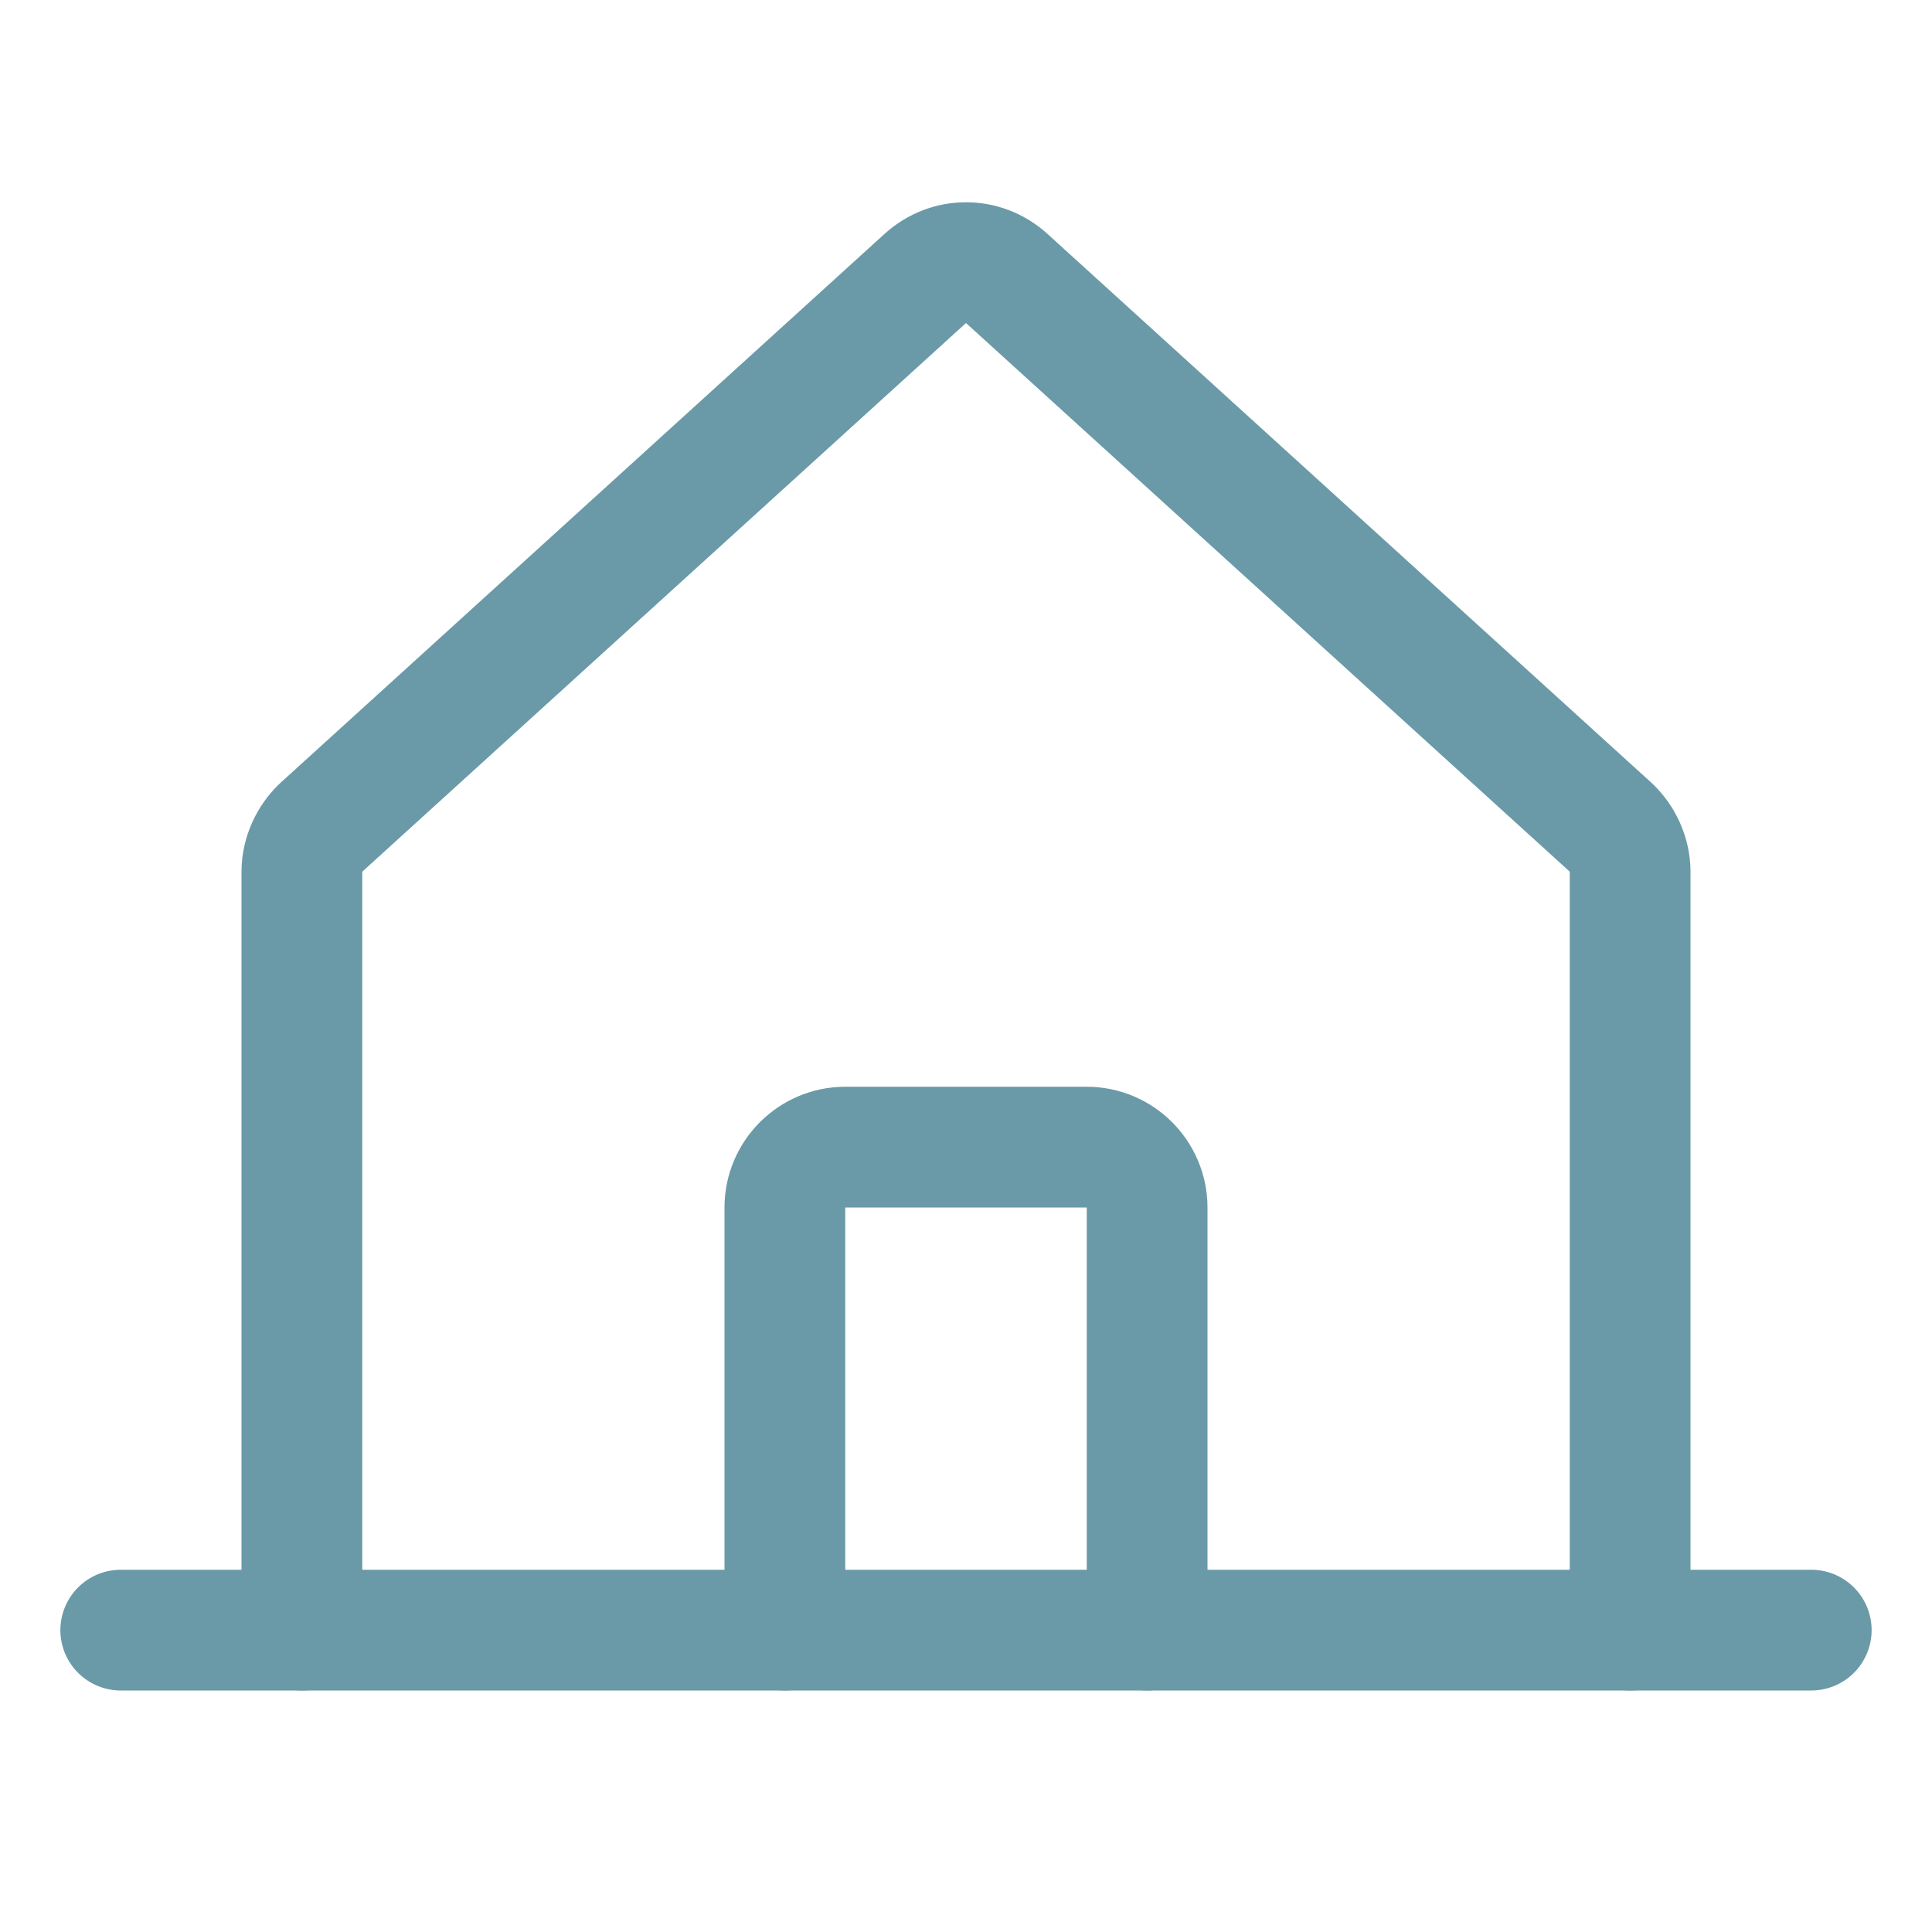
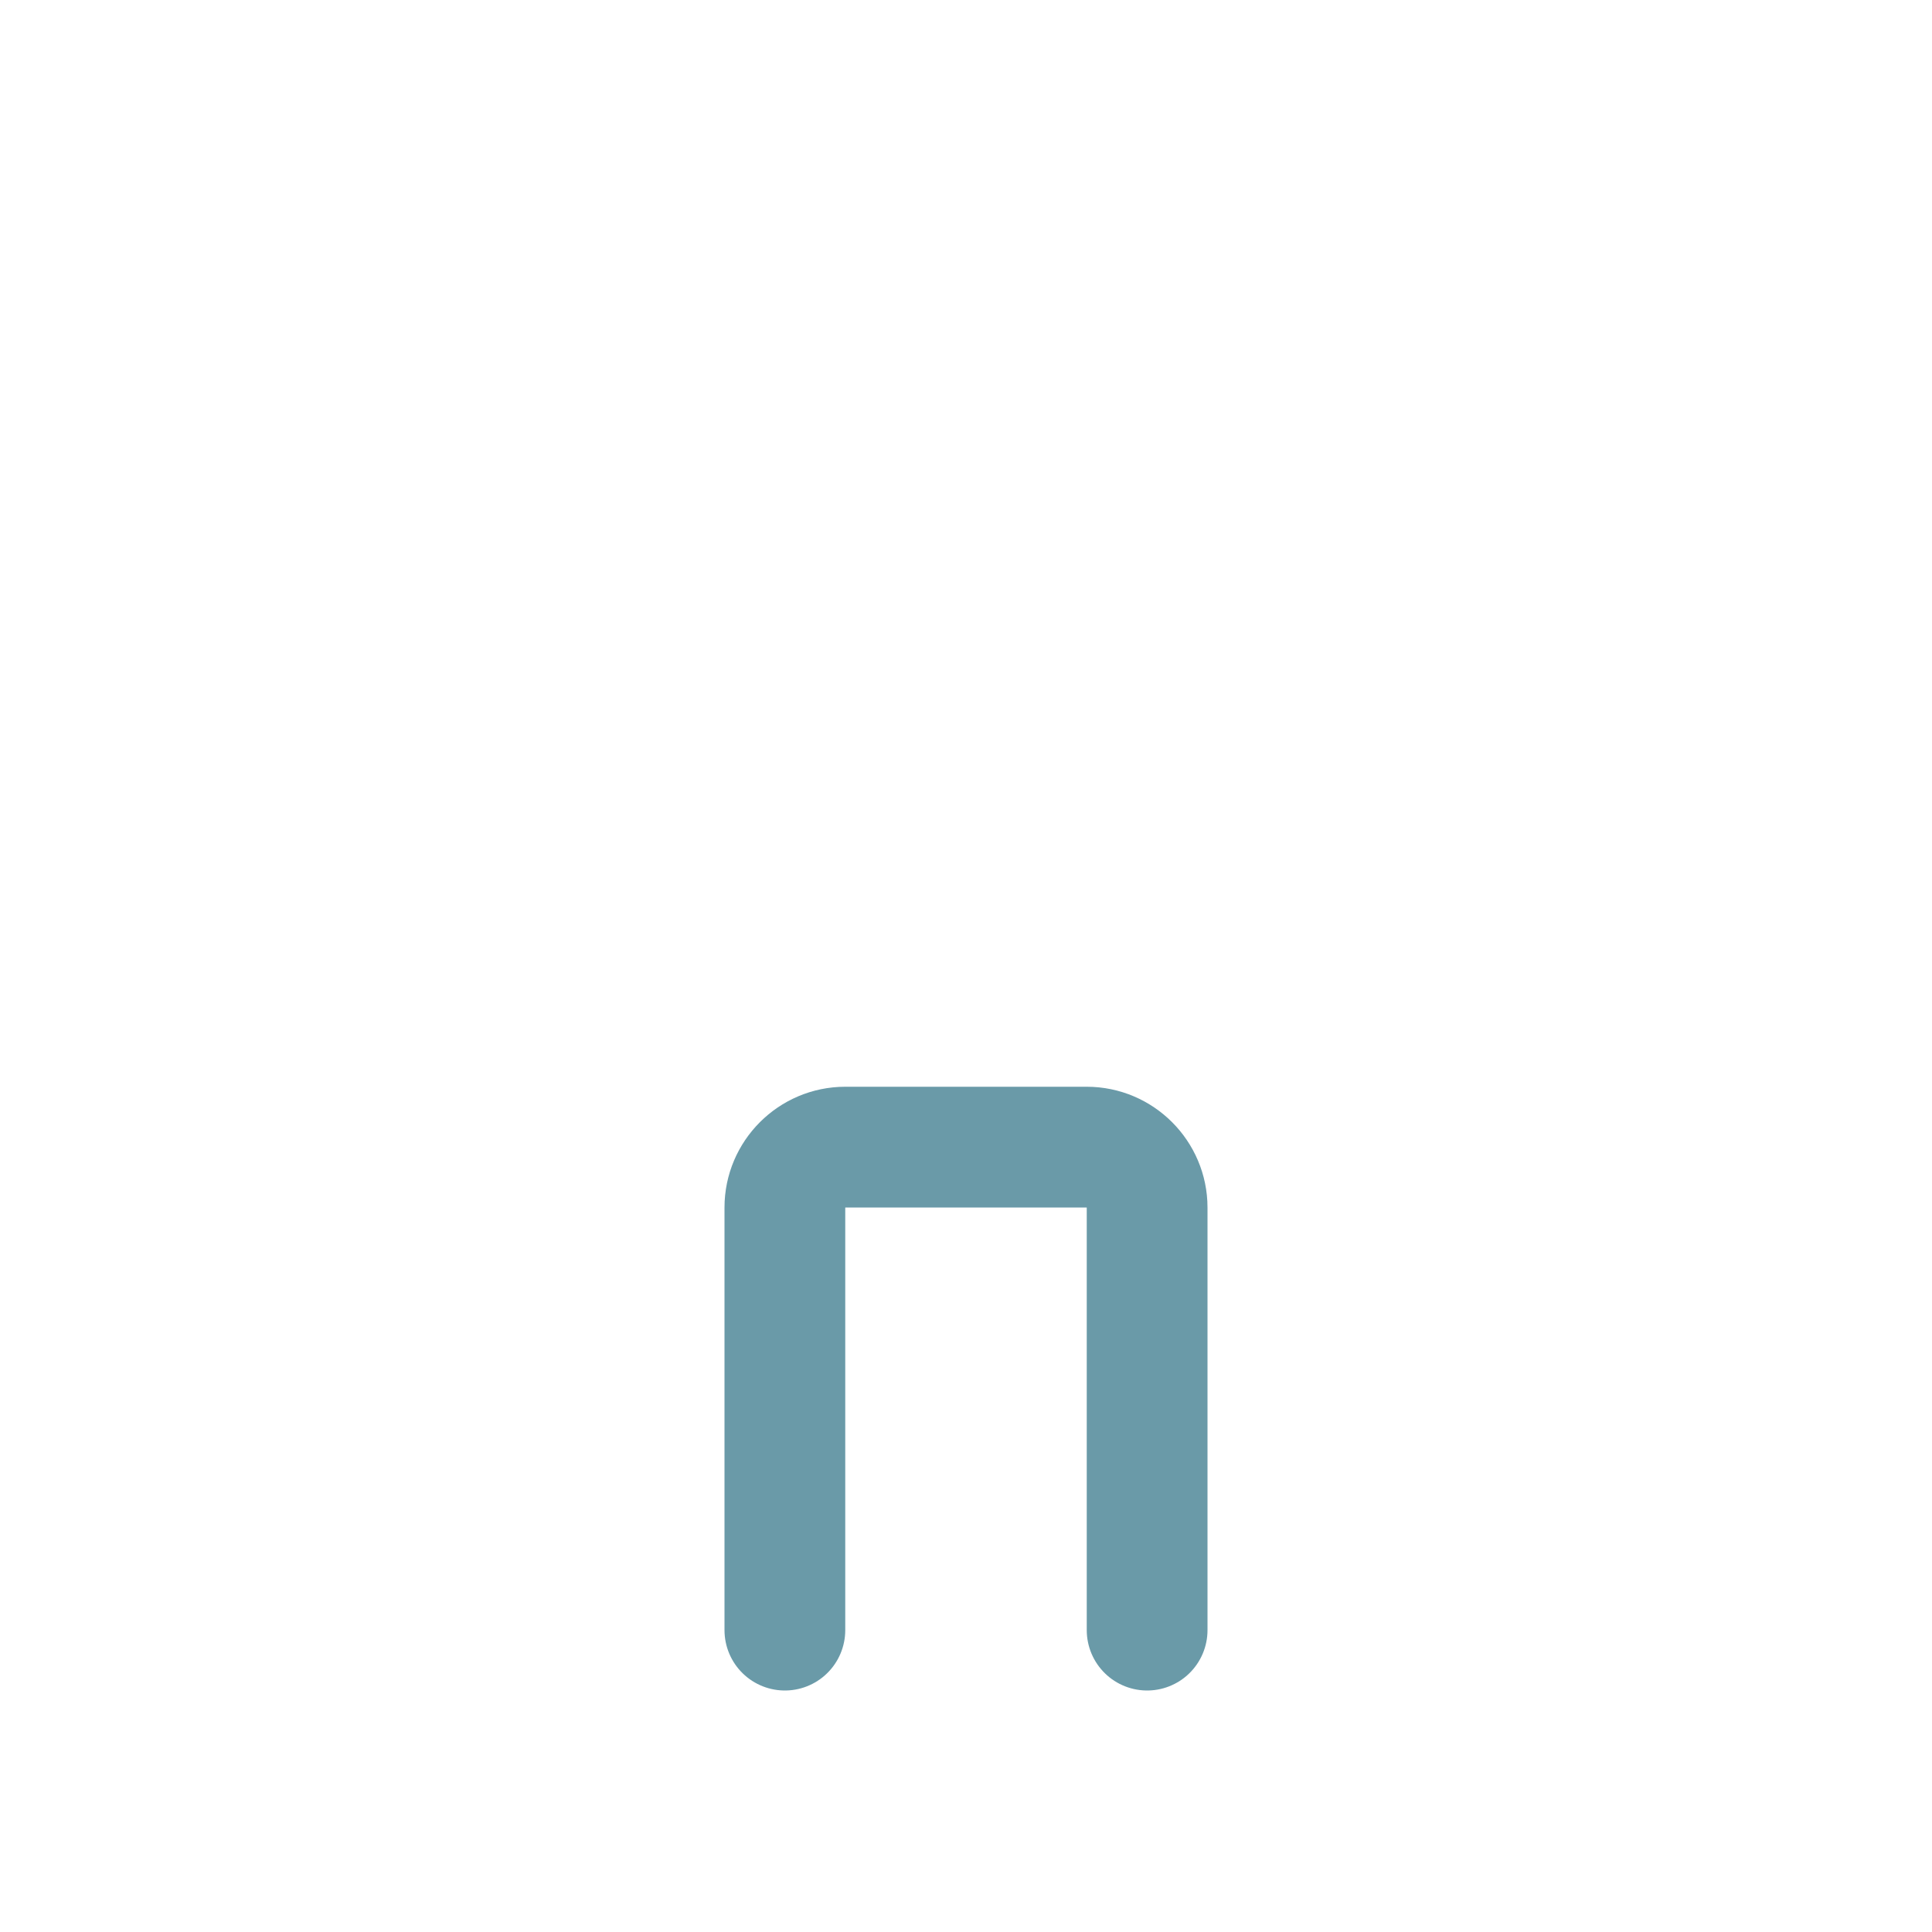
<svg xmlns="http://www.w3.org/2000/svg" version="1.1" viewBox="0 0 256 256">
  <defs>
    <style>
      .cls-1, .cls-2 {
        fill: none;
      }

      .cls-2 {
        stroke: #6a9aa8;
        stroke-linecap: round;
        stroke-linejoin: round;
        stroke-width: 16px;
      }
    </style>
  </defs>
  <g>
    <g id="Capa_1">
      <rect class="cls-1" y="0" width="256" height="256" />
-       <path class="cls-2" d="M216,216v-100.5c0-2.2-1-4.4-2.6-5.9l-80-72.7c-3.1-2.8-7.7-2.8-10.8,0L42.6,109.6c-1.6,1.5-2.6,3.7-2.6,5.9v100.5" />
-       <line class="cls-2" x1="16" y1="216" x2="240" y2="216" />
      <path class="cls-2" d="M152,216v-56c0-4.4-3.6-8-8-8h-32c-4.4,0-8,3.6-8,8v56" />
    </g>
  </g>
</svg>